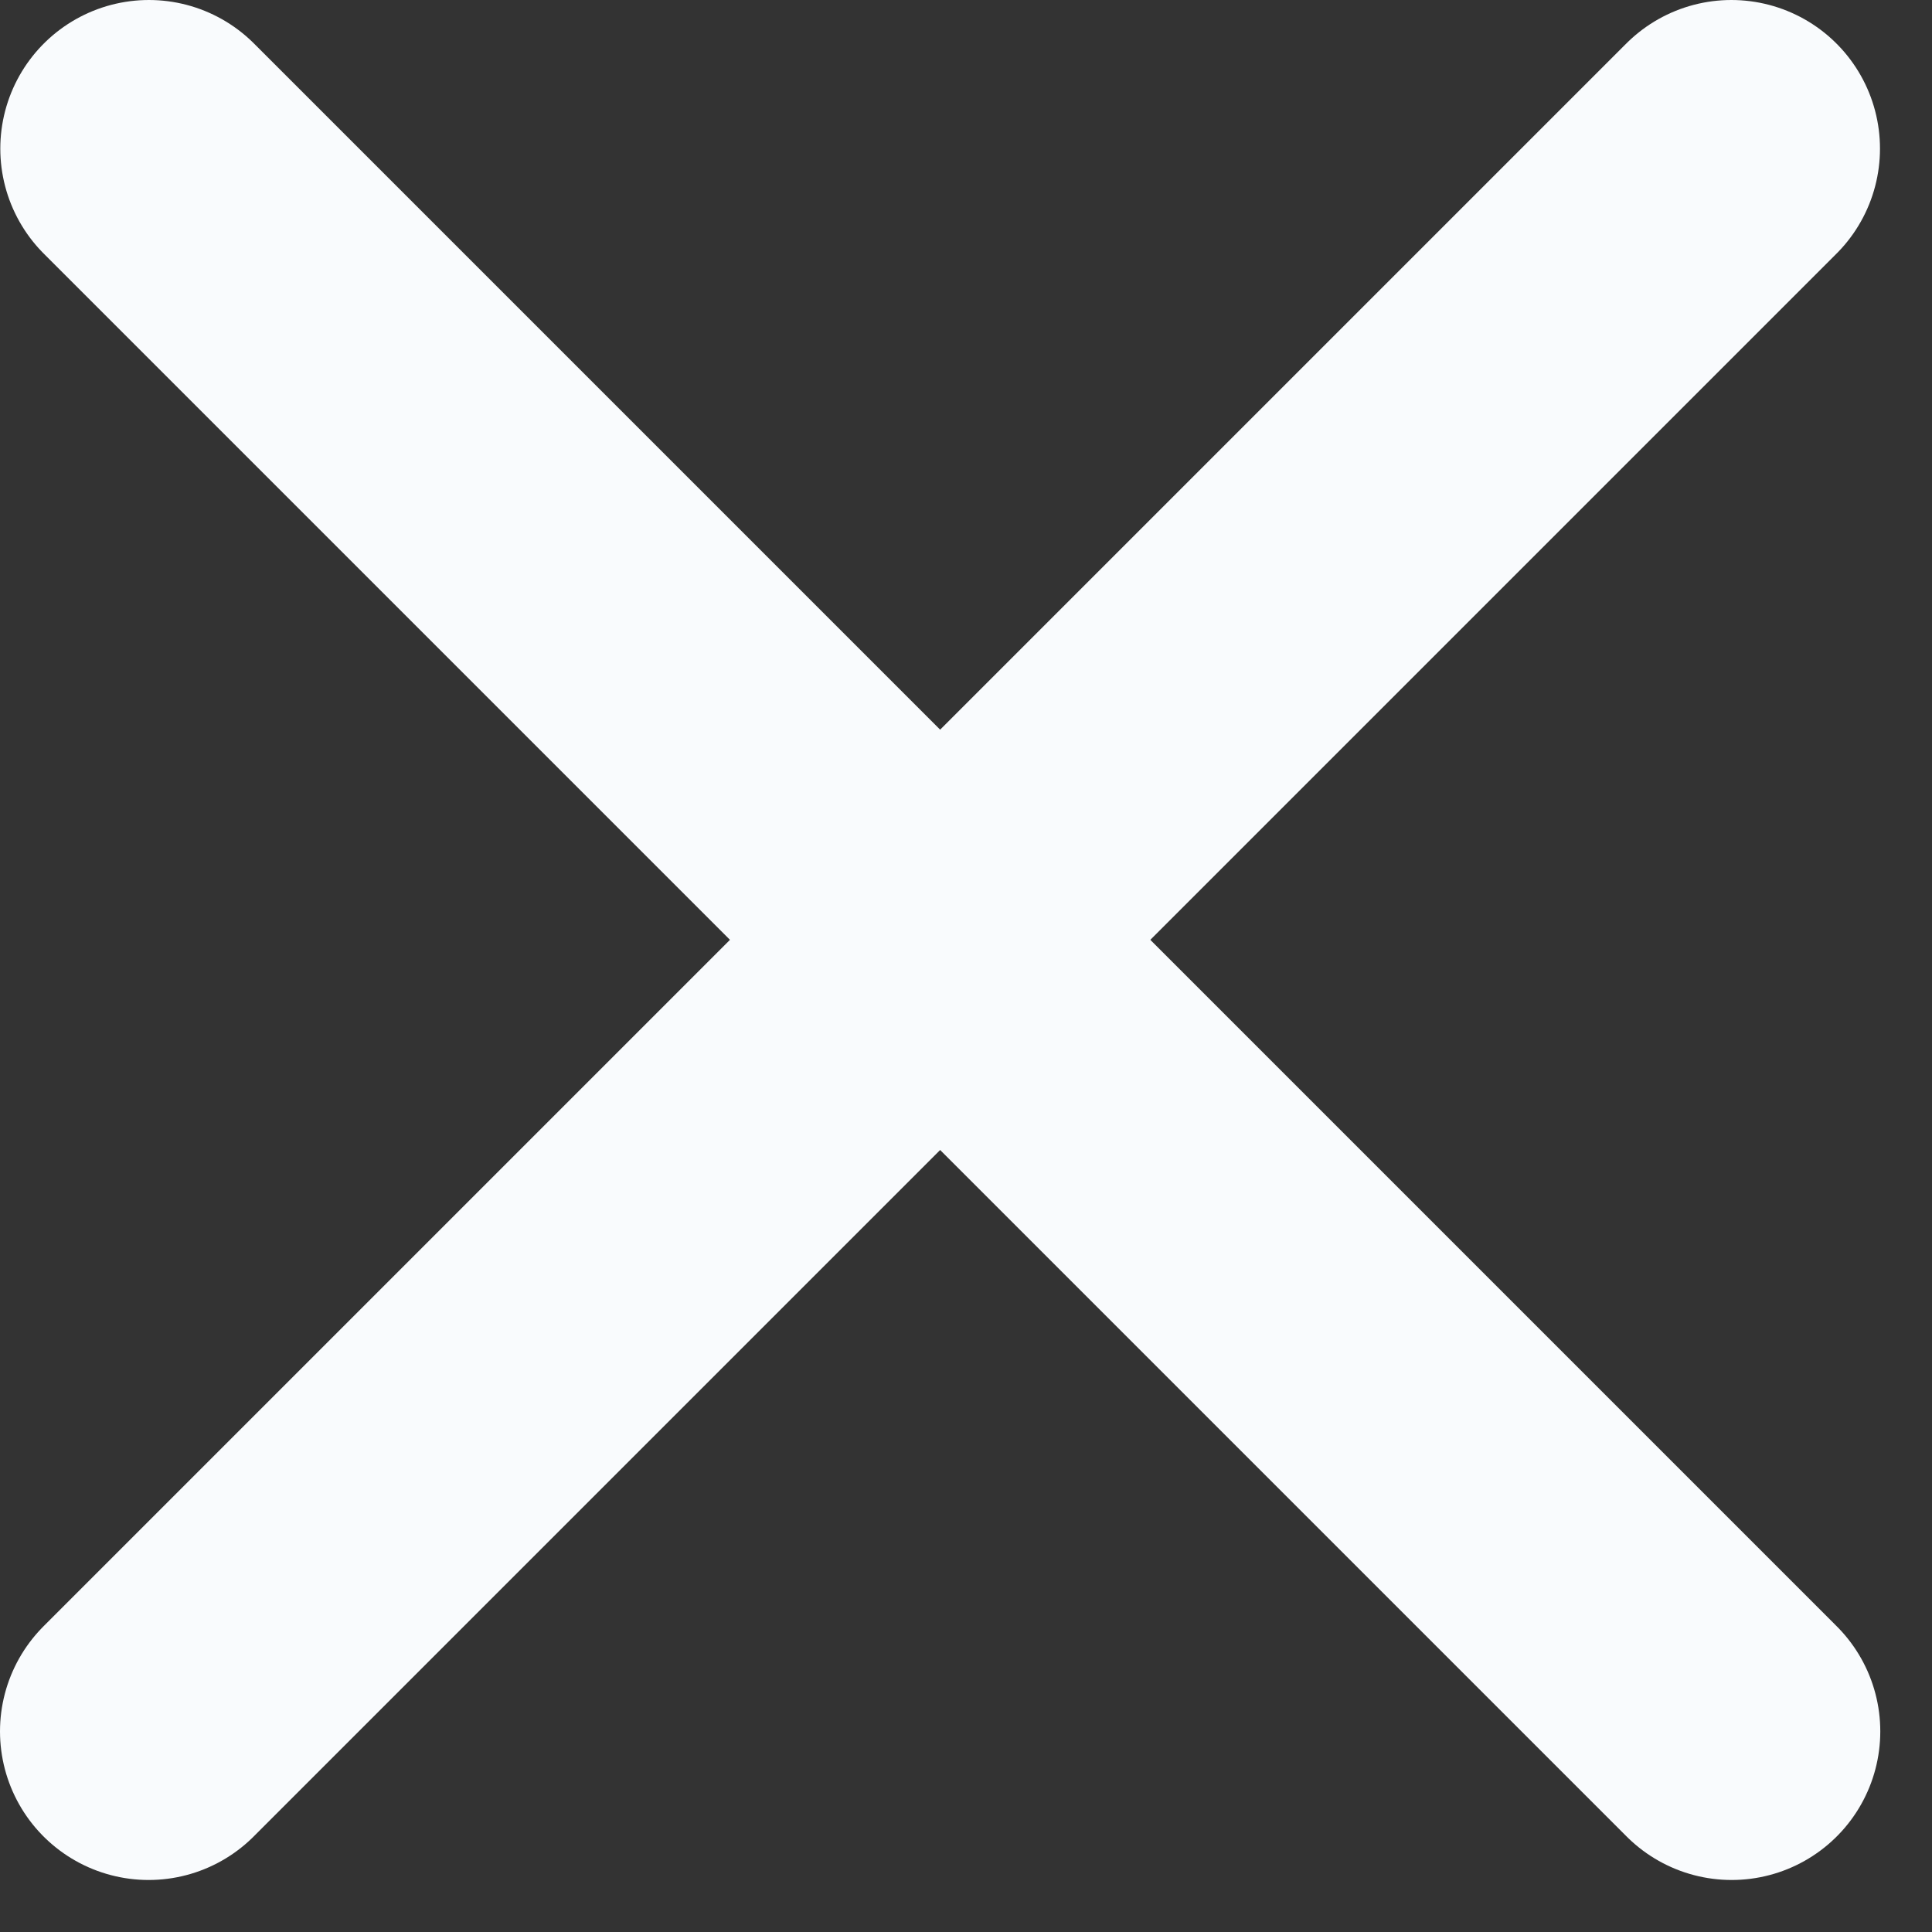
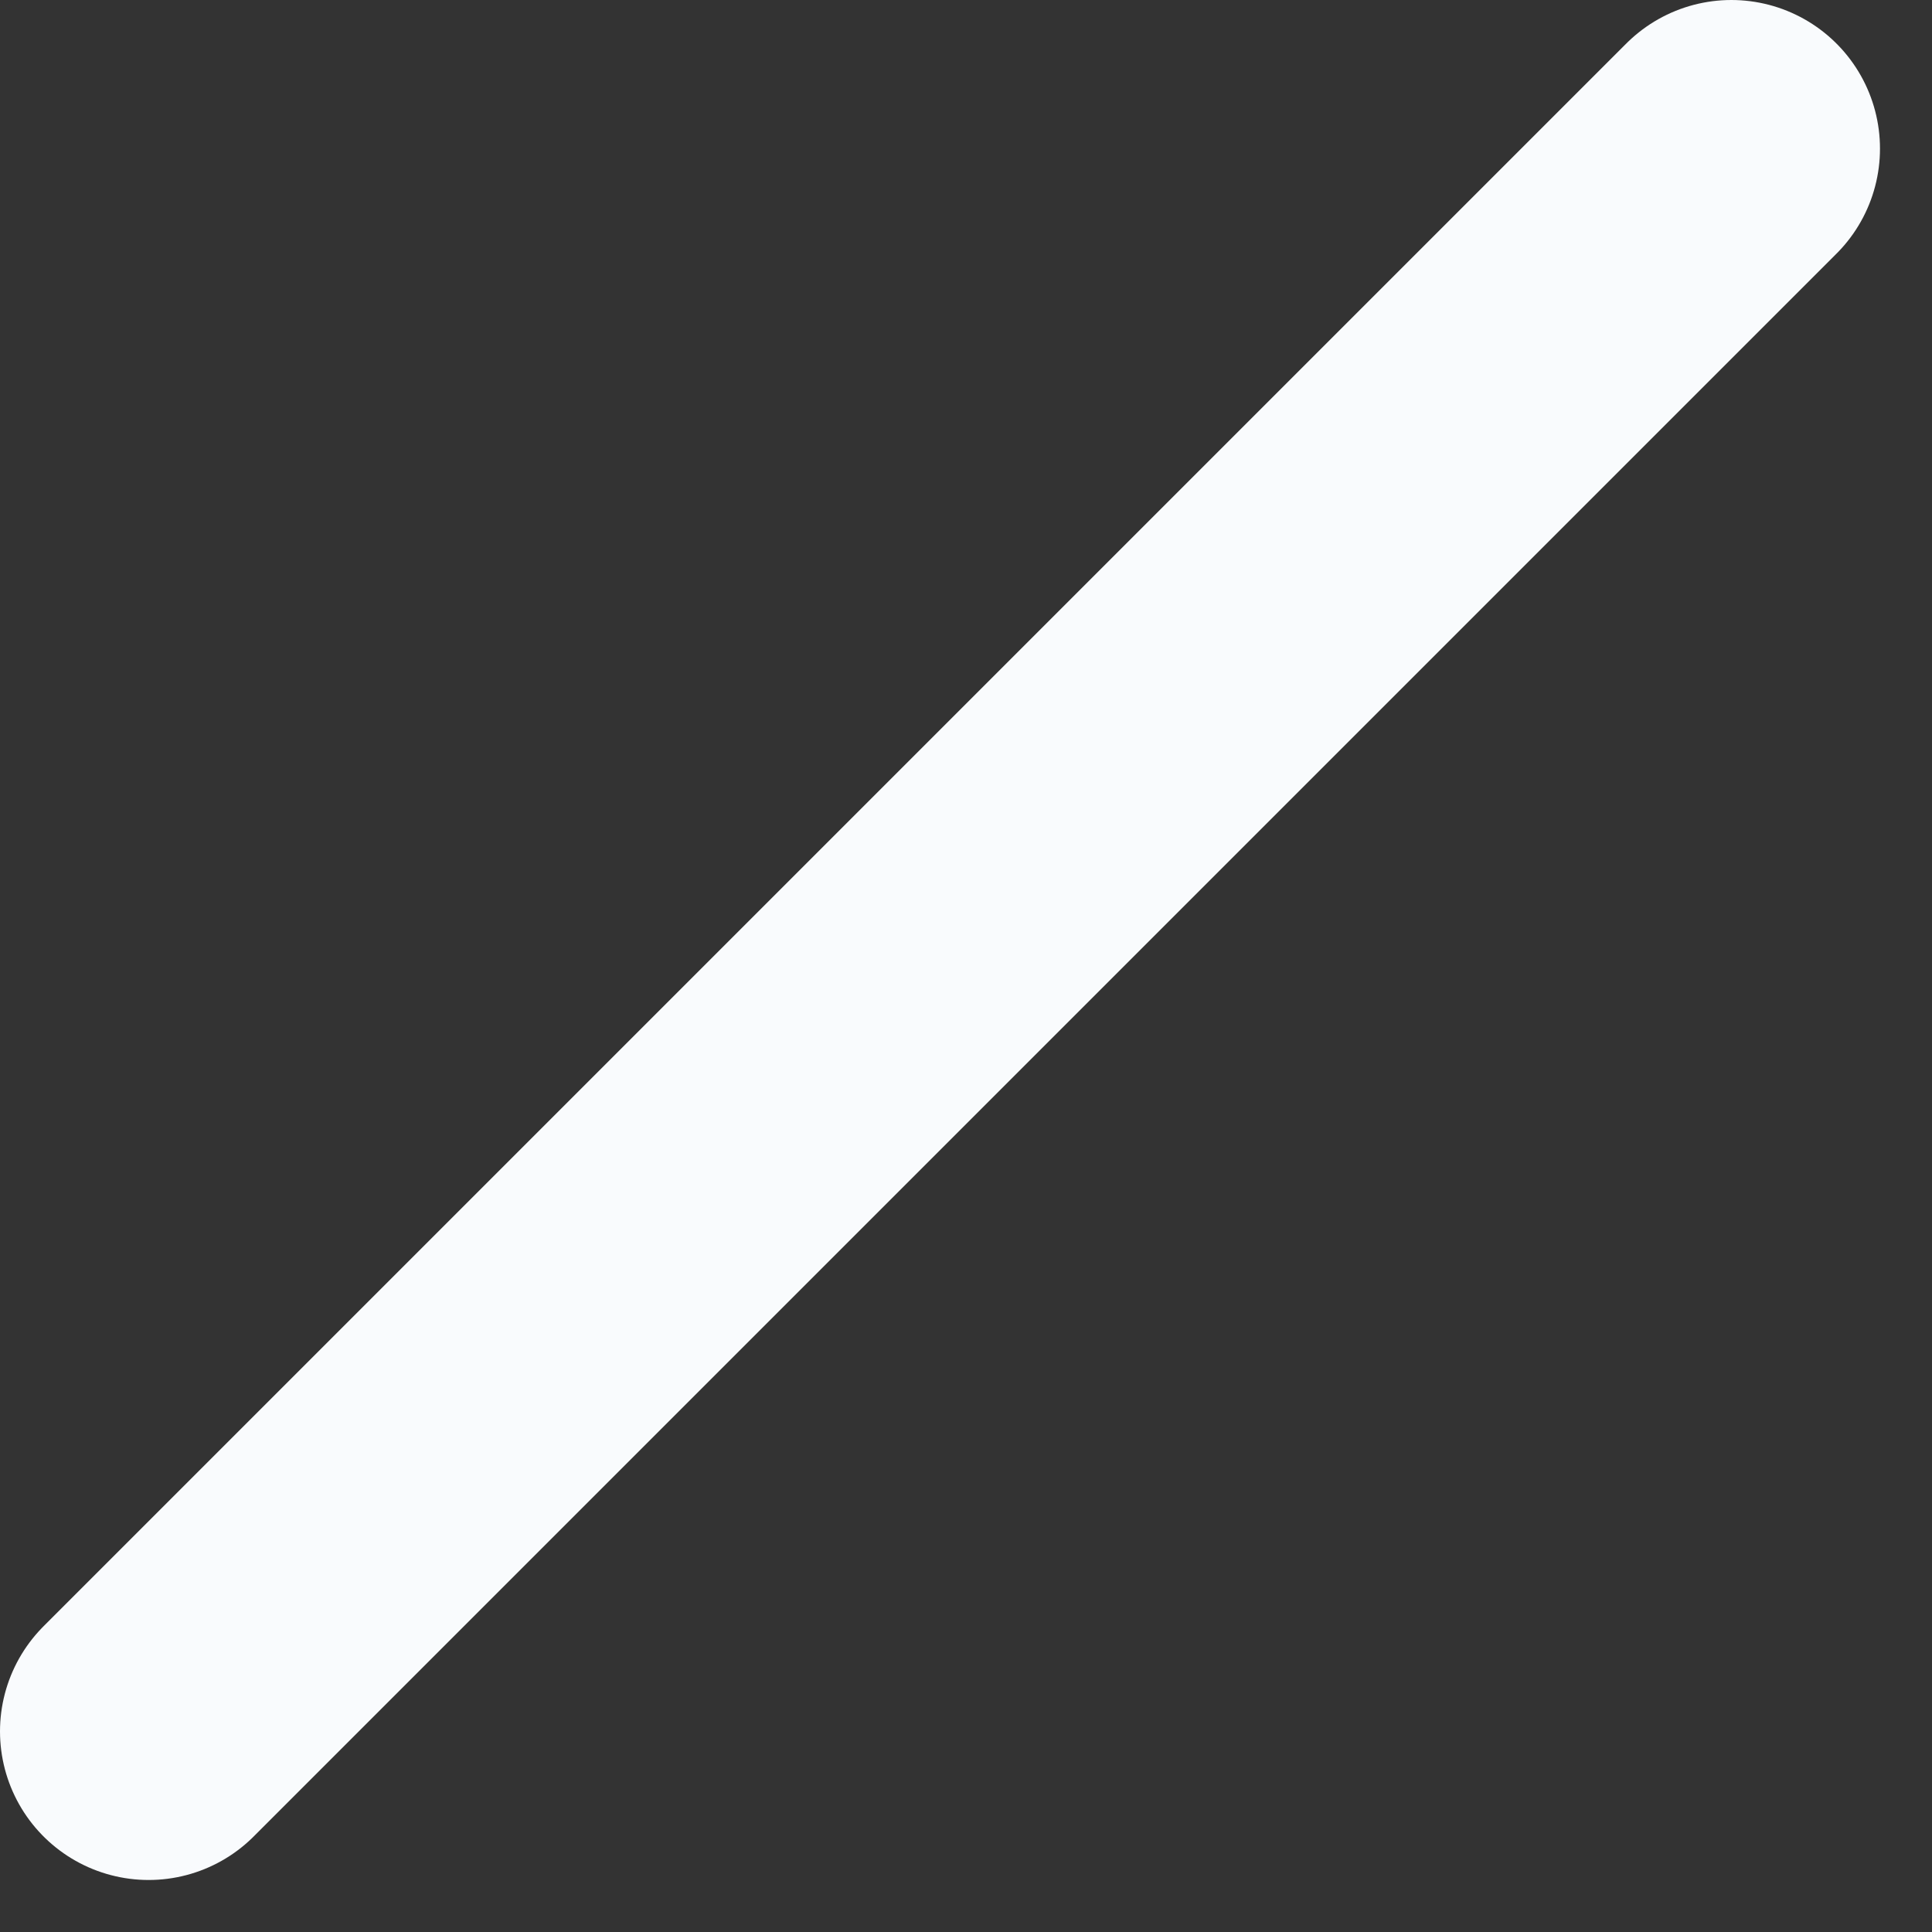
<svg xmlns="http://www.w3.org/2000/svg" width="13" height="13" viewBox="0 0 13 13" fill="none">
  <rect x="0" y="0" width="13" height="13" fill="#333333" stroke="none" />
-   <path d="M1.002 1L11.652 11.65" stroke="#F9FBFD" stroke-width="2" stroke-linecap="round" />
  <path d="M11.65 1L1 11.65" stroke="#F9FBFD" stroke-width="2" stroke-linecap="round" />
</svg>